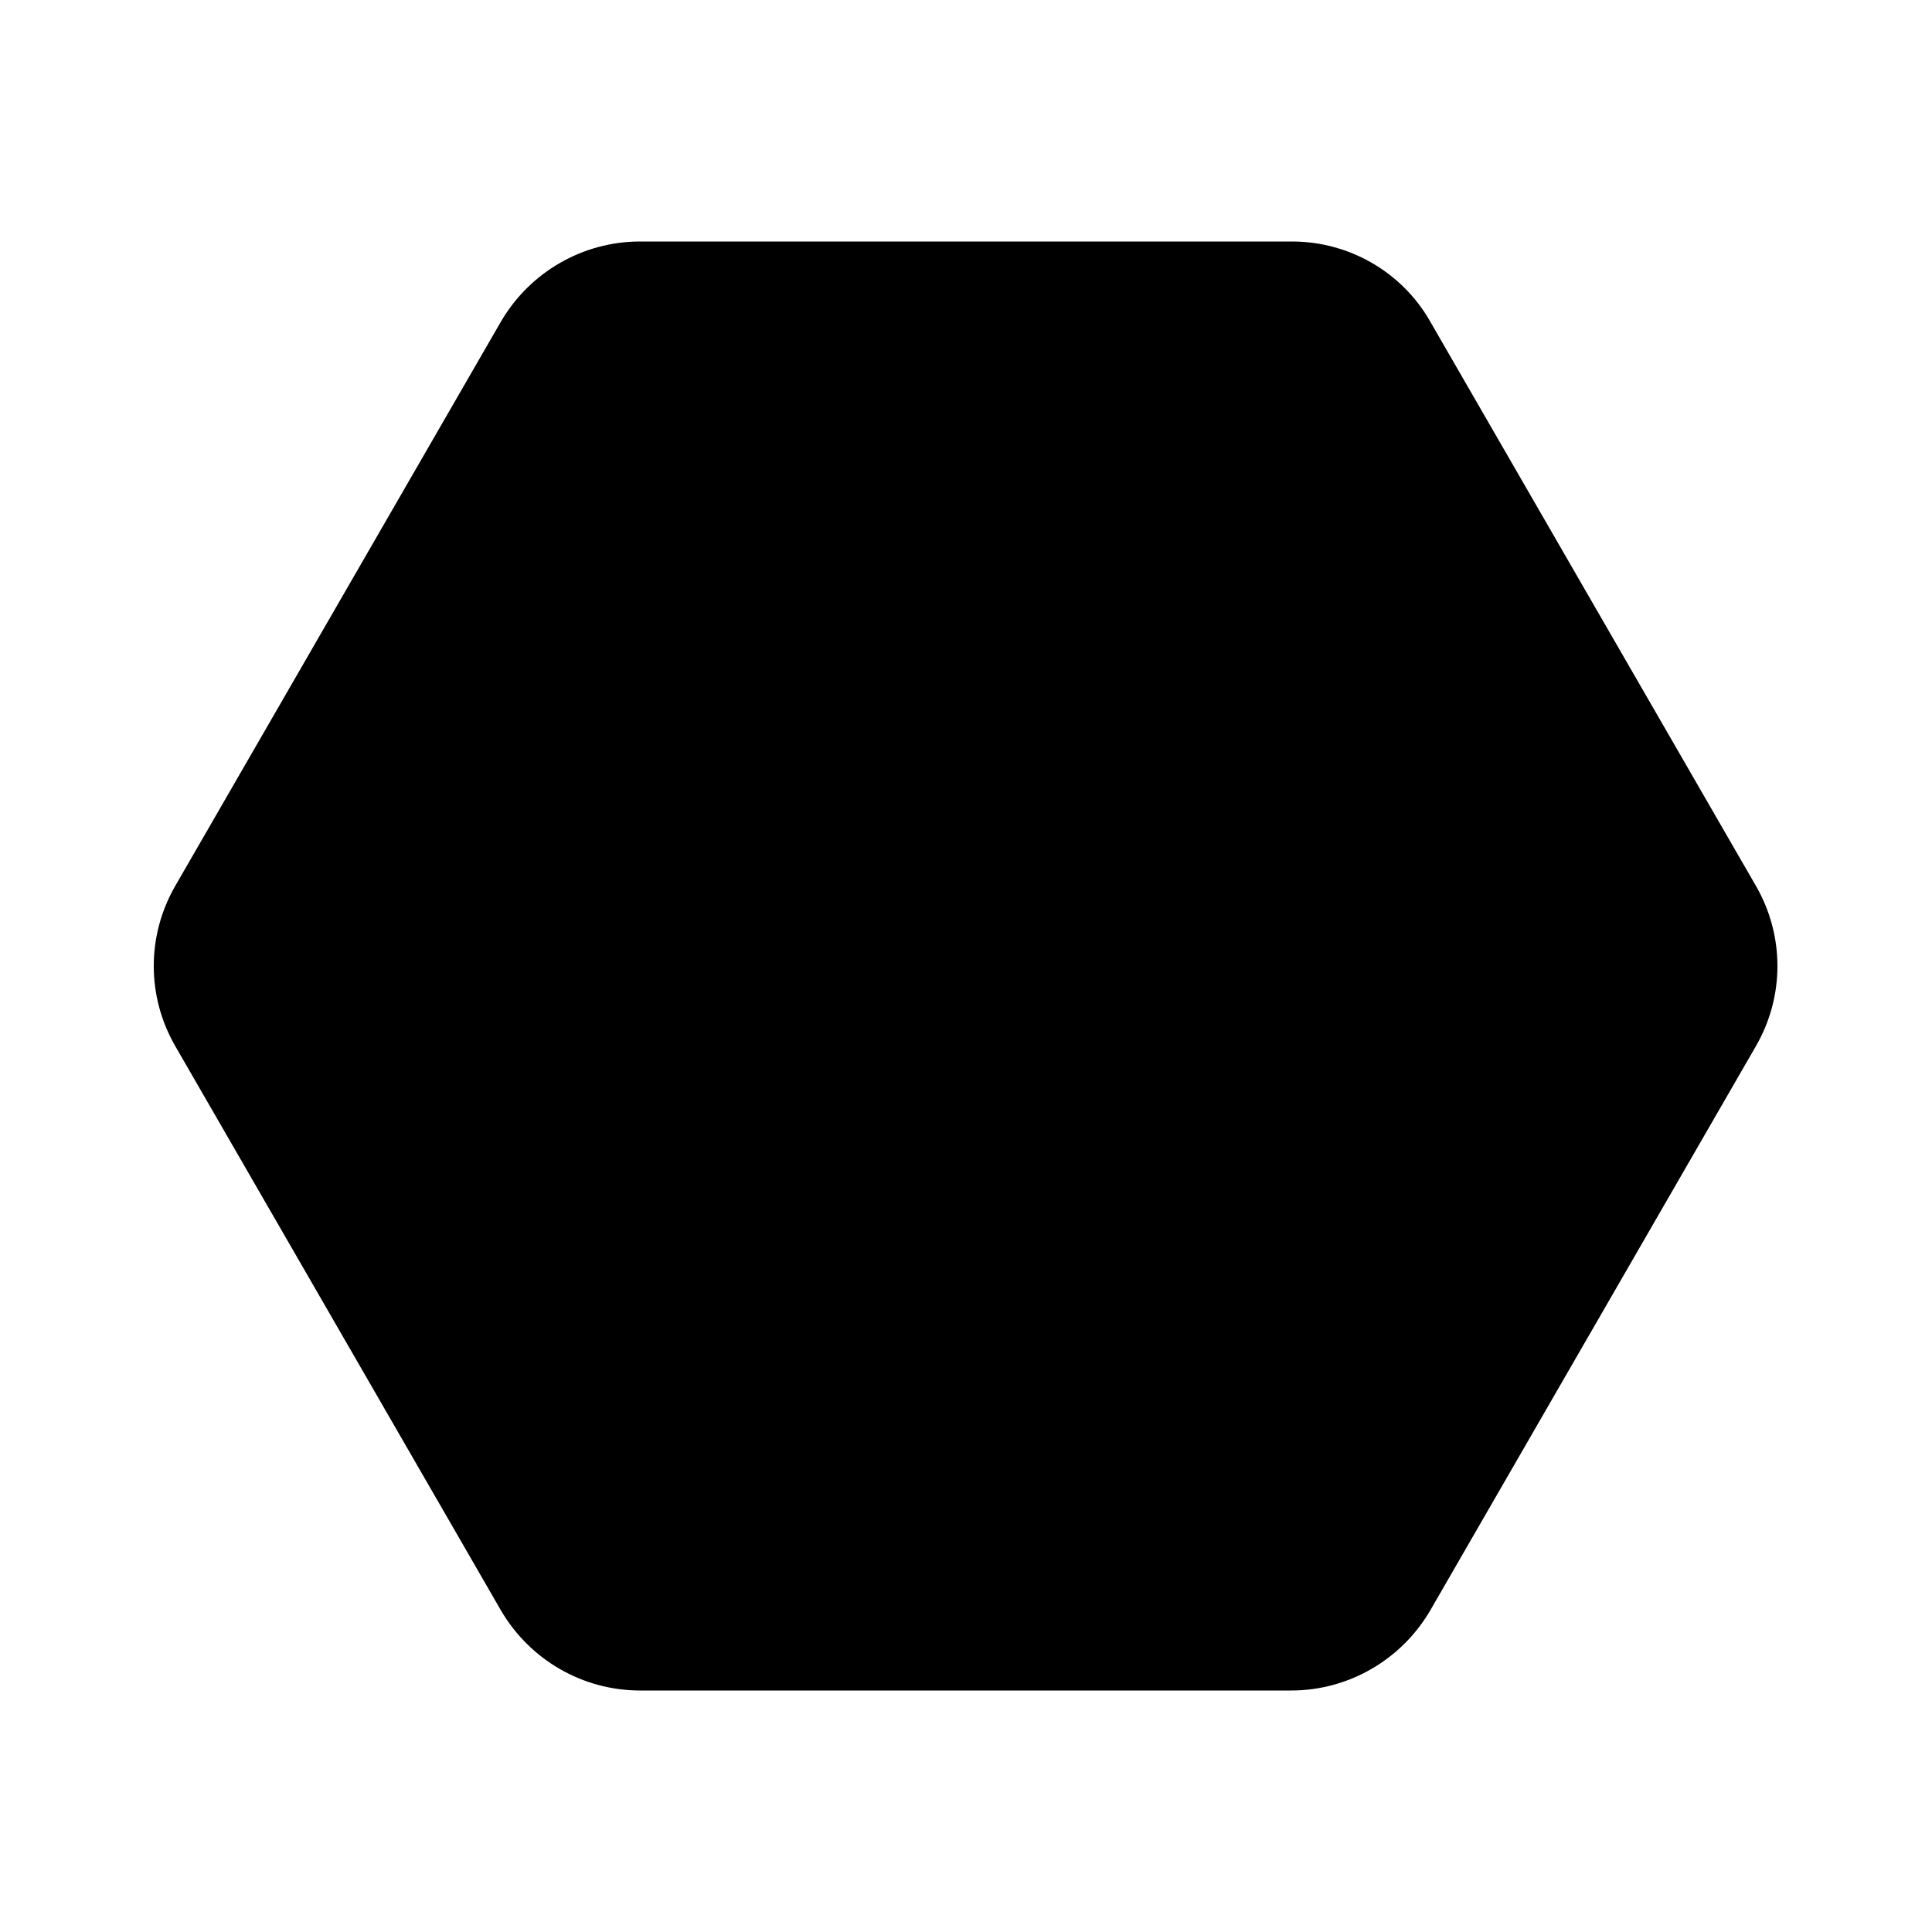
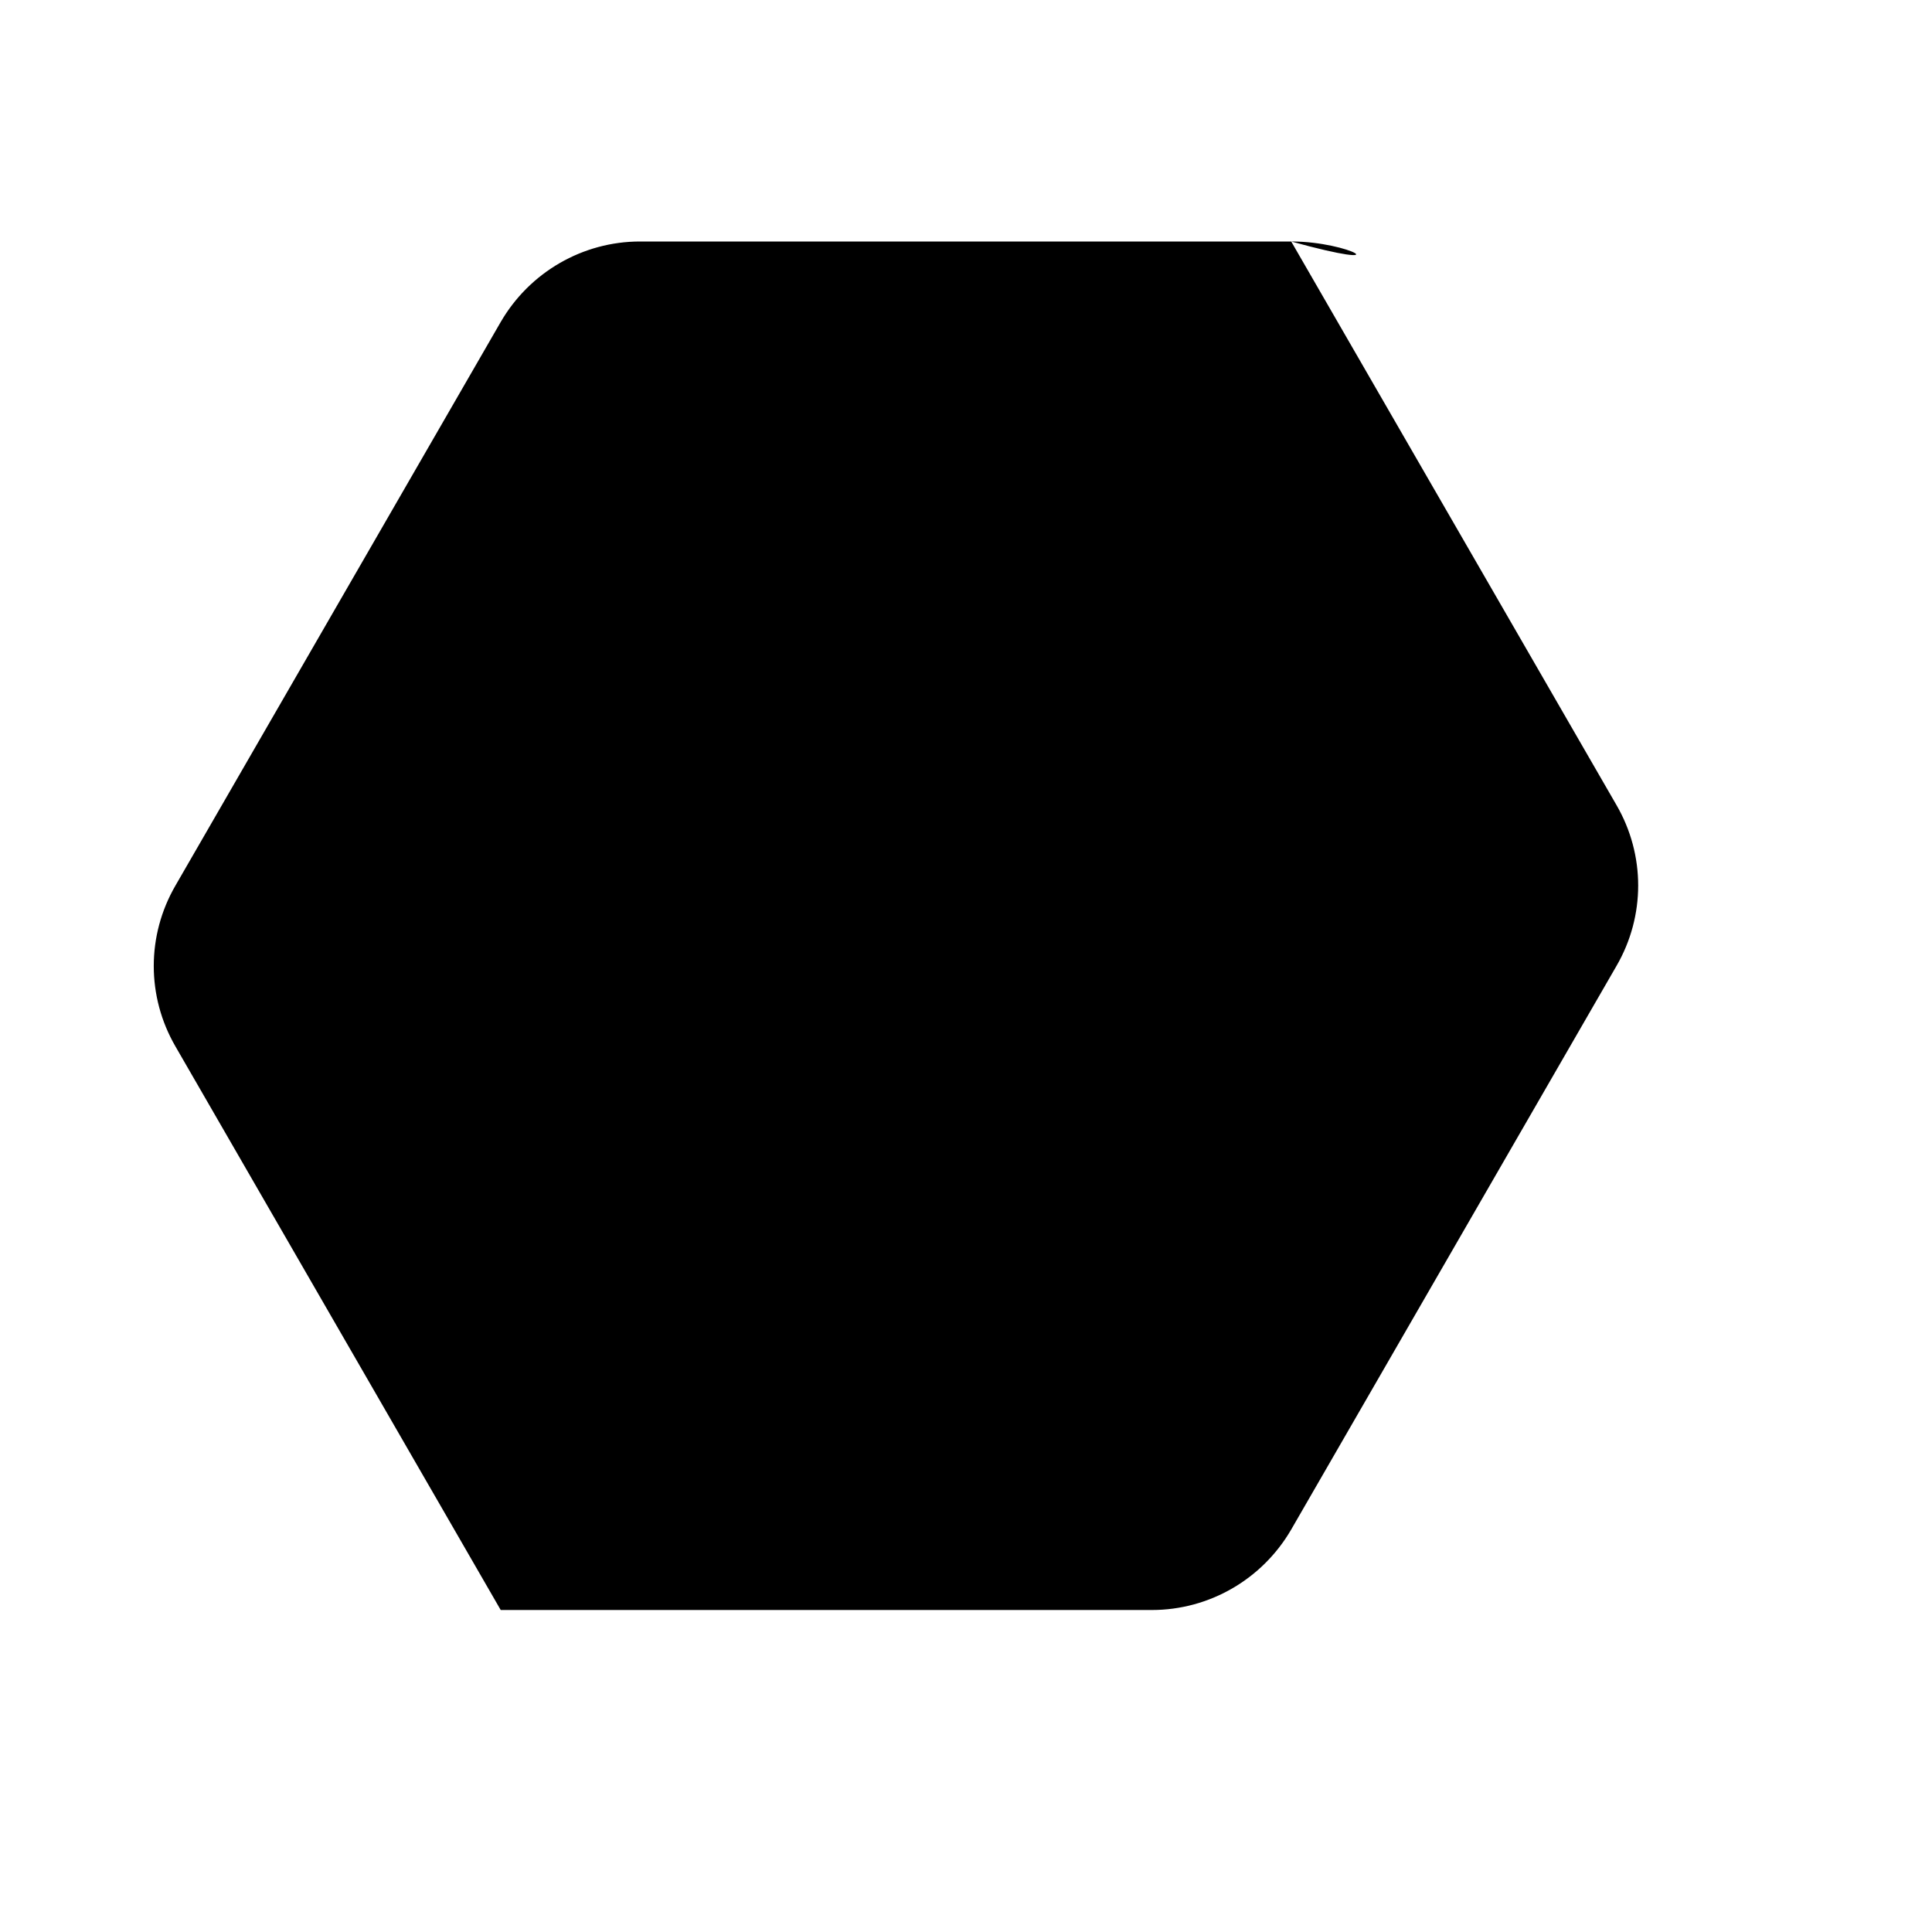
<svg xmlns="http://www.w3.org/2000/svg" enable-background="new 0 0 24 24" height="24" viewBox="0 0 24 24" width="24">
  <g>
-     <rect fill="none" height="24" width="24" />
-   </g>
+     </g>
  <g>
-     <path d="M16.05,3H7.95C7.24,3,6.58,3.38,6.22,4l-4.04,7c-0.36,0.62-0.36,1.38,0,2l4.04,7c0.36,0.62,1.02,1,1.73,1h8.09 c0.71,0,1.37-0.38,1.73-1l4.04-7c0.36-0.62,0.36-1.38,0-2l-4.04-7C17.42,3.38,16.76,3,16.05,3z" />
+     <path d="M16.05,3H7.95C7.24,3,6.58,3.38,6.22,4l-4.04,7c-0.36,0.62-0.36,1.38,0,2l4.04,7h8.09 c0.71,0,1.37-0.38,1.73-1l4.04-7c0.36-0.62,0.36-1.38,0-2l-4.04-7C17.42,3.38,16.76,3,16.05,3z" />
  </g>
</svg>